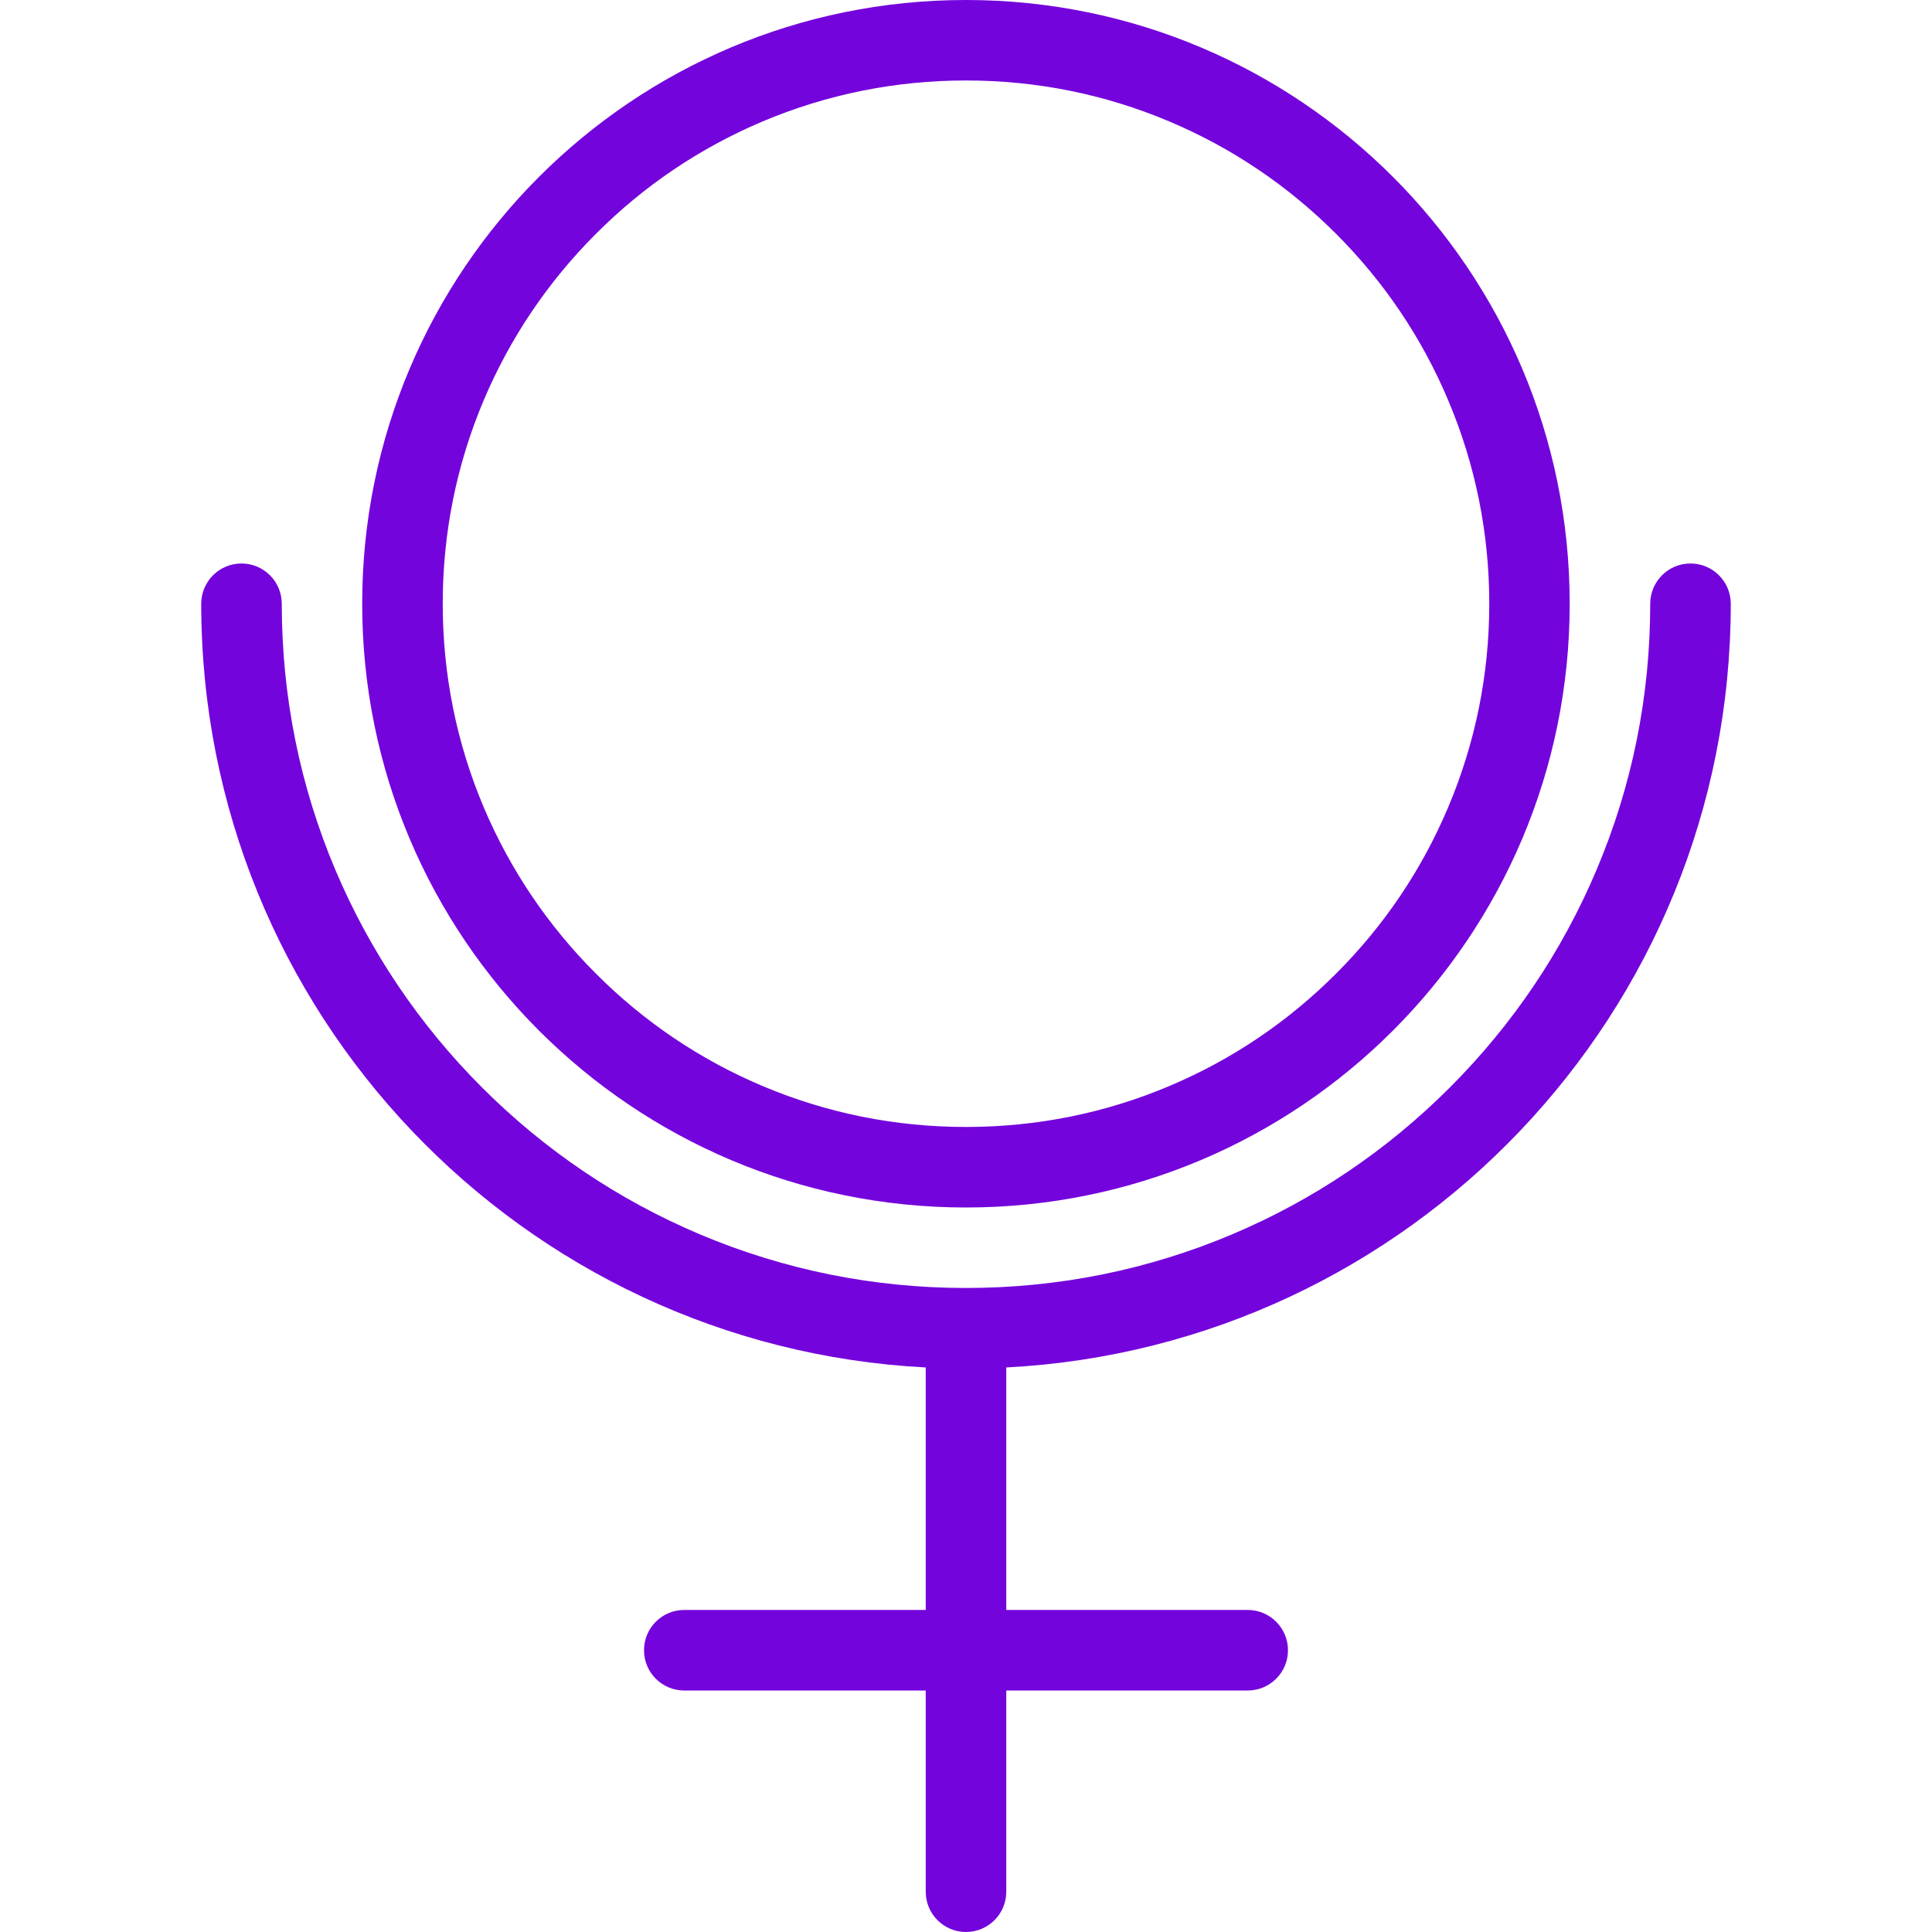
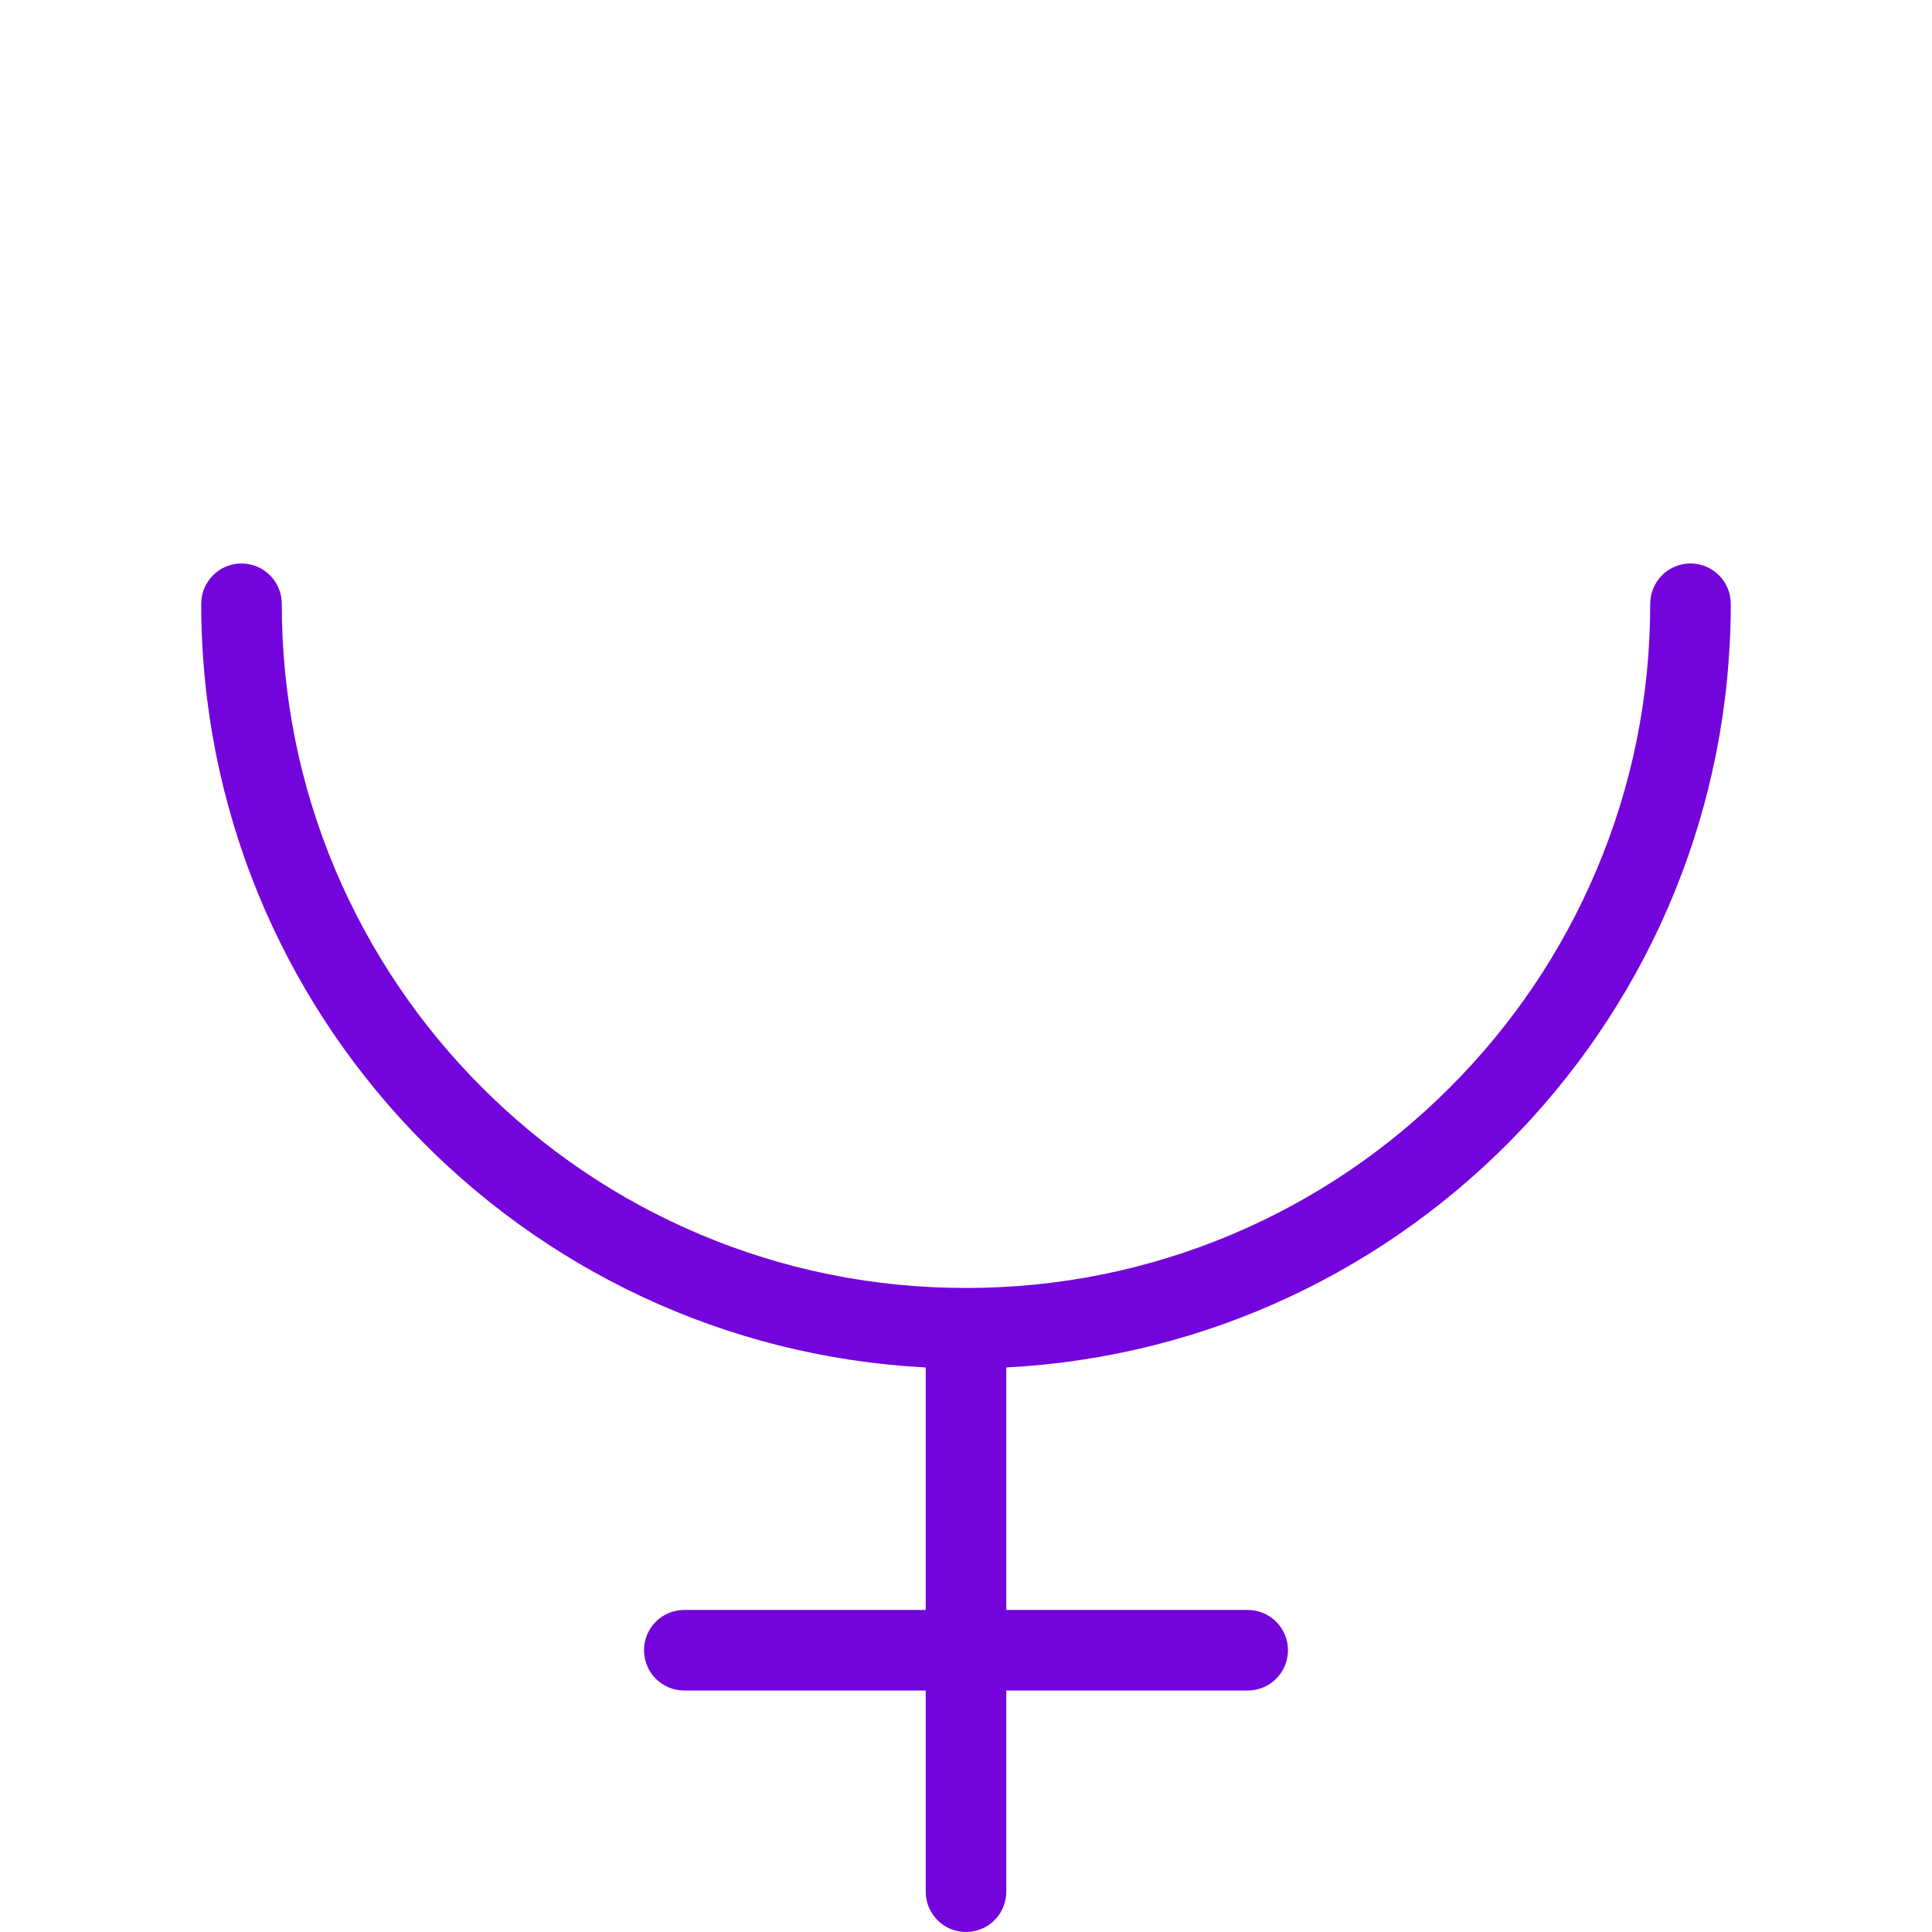
<svg xmlns="http://www.w3.org/2000/svg" fill="#7404dc" version="1.1" id="Layer_1" x="0px" y="0px" viewBox="0 0 512 512" style="enable-background:new 0 0 512 512;" xml:space="preserve">
  <g>
    <g>
      <g>
-         <path d="M255.984,320c88.375,0,160-71.641,160-160c0-88.375-71.625-160-160-160c-88.344,0-160,71.625-160,160     C95.984,248.359,167.641,320,255.984,320z M117.328,160c0-18.734,3.656-36.891,10.875-53.969c7-16.516,17-31.344,29.75-44.094     c12.719-12.734,27.562-22.734,44.062-29.719c17.094-7.219,35.25-10.891,53.969-10.891c18.75,0,36.906,3.672,53.969,10.891     c16.531,6.984,31.344,16.984,44.094,29.719c12.75,12.75,22.75,27.578,29.719,44.094c7.219,17.078,10.906,35.234,10.906,53.969     c0,18.719-3.688,36.891-10.906,53.969c-6.969,16.5-16.969,31.344-29.719,44.078c-12.75,12.75-27.562,22.75-44.094,29.734     c-17.062,7.219-35.219,10.875-53.969,10.875c-18.719,0-36.875-3.656-53.969-10.875c-16.5-6.984-31.344-16.984-44.062-29.734     c-12.75-12.734-22.75-27.578-29.75-44.078C120.984,196.891,117.328,178.719,117.328,160z" />
        <path d="M458.672,160c0-5.891-4.781-10.672-10.688-10.672c-5.875,0-10.656,4.781-10.656,10.672     c0,24.484-4.781,48.234-14.25,70.578c-9.125,21.578-22.219,40.984-38.875,57.641s-36.031,29.734-57.625,38.875     c-22.344,9.438-46.094,14.234-70.594,14.234c-24.469,0-48.219-4.797-70.562-14.234c-21.594-9.141-41-22.219-57.656-38.875     c-16.656-16.656-29.719-36.062-38.875-57.641C79.453,208.234,74.672,184.484,74.672,160c0-5.891-4.781-10.672-10.688-10.672     c-5.875,0-10.656,4.781-10.656,10.672c0,108.344,85.031,196.844,192,202.391v64.266h-64c-5.906,0-10.656,4.781-10.656,10.672     S175.422,448,181.328,448h64v53.328c0,5.891,4.781,10.672,10.656,10.672c5.906,0,10.688-4.781,10.688-10.672V448h64     c5.875,0,10.656-4.781,10.656-10.672s-4.781-10.672-10.656-10.672h-64V362.39C373.641,356.844,458.672,268.344,458.672,160z" />
      </g>
    </g>
  </g>
  <g>
</g>
  <g>
</g>
  <g>
</g>
  <g>
</g>
  <g>
</g>
  <g>
</g>
  <g>
</g>
  <g>
</g>
  <g>
</g>
  <g>
</g>
  <g>
</g>
  <g>
</g>
  <g>
</g>
  <g>
</g>
  <g>
</g>
</svg>